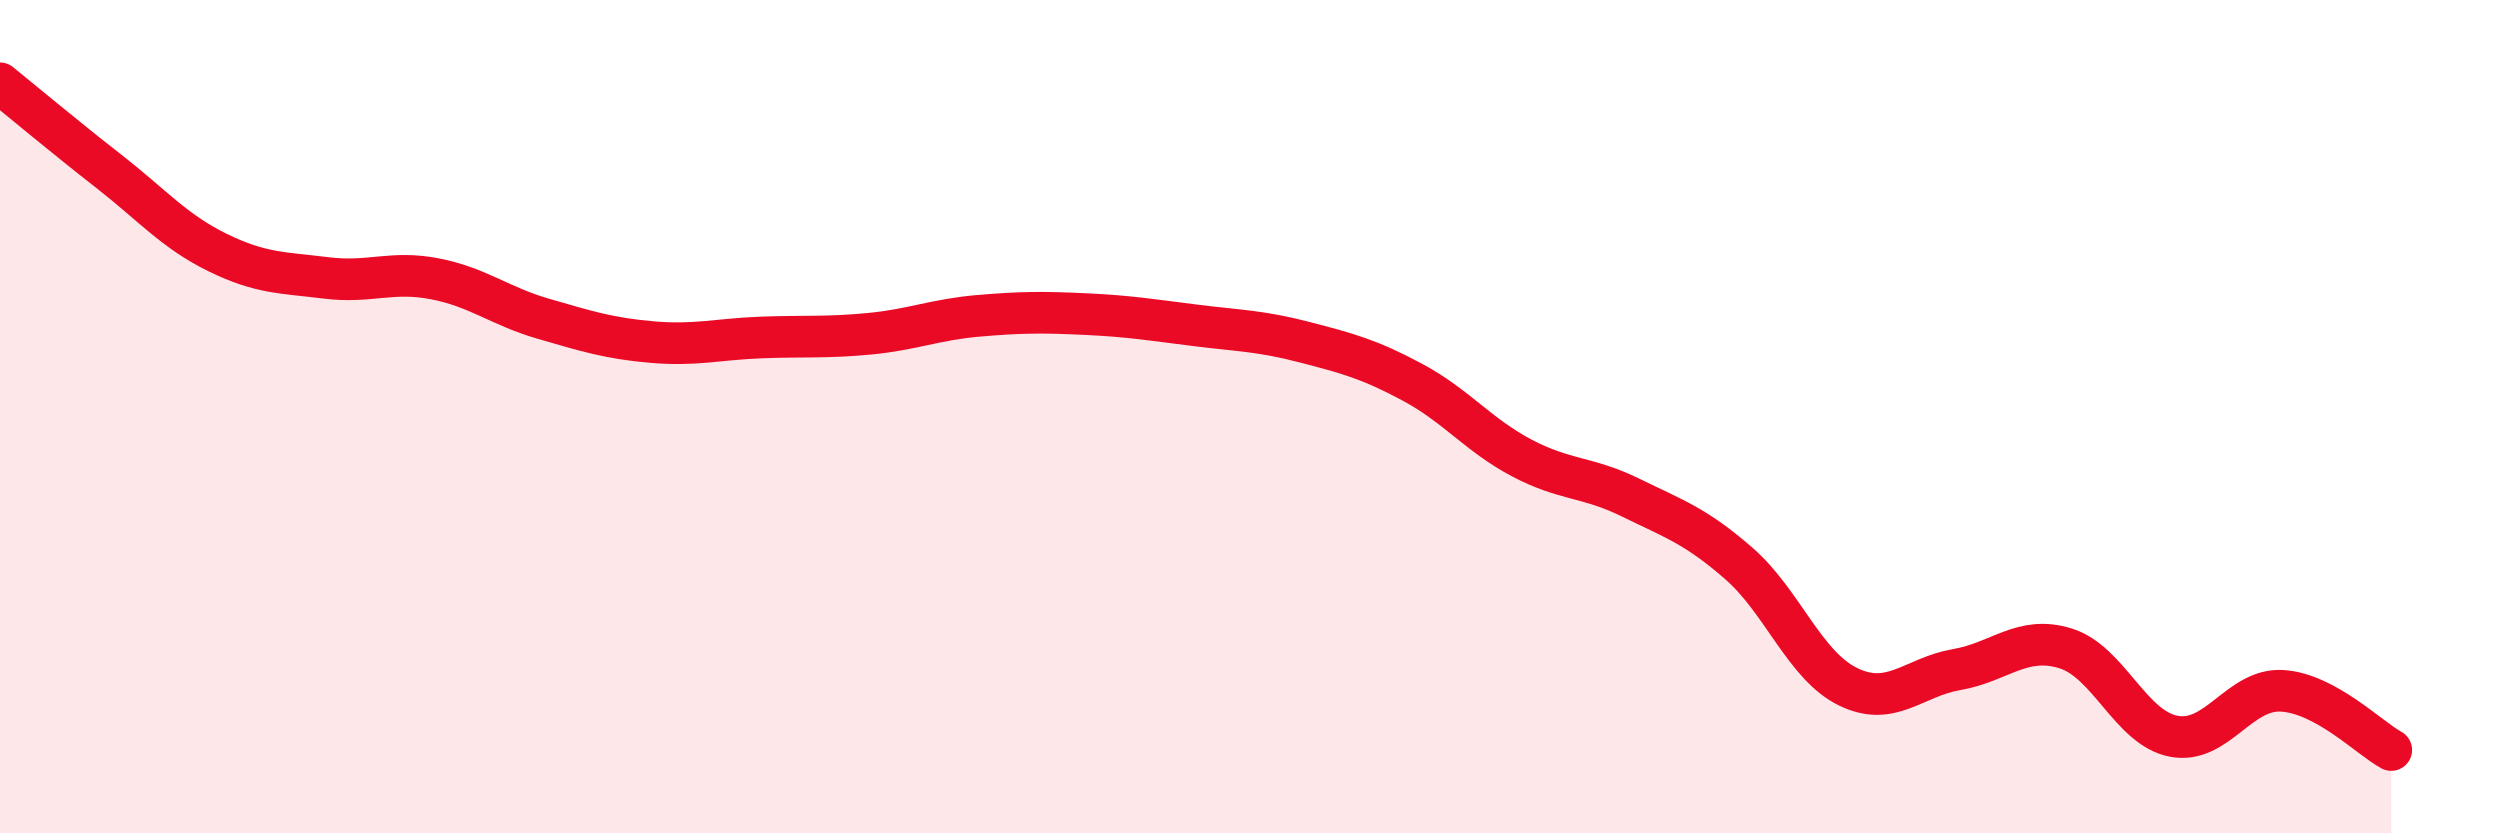
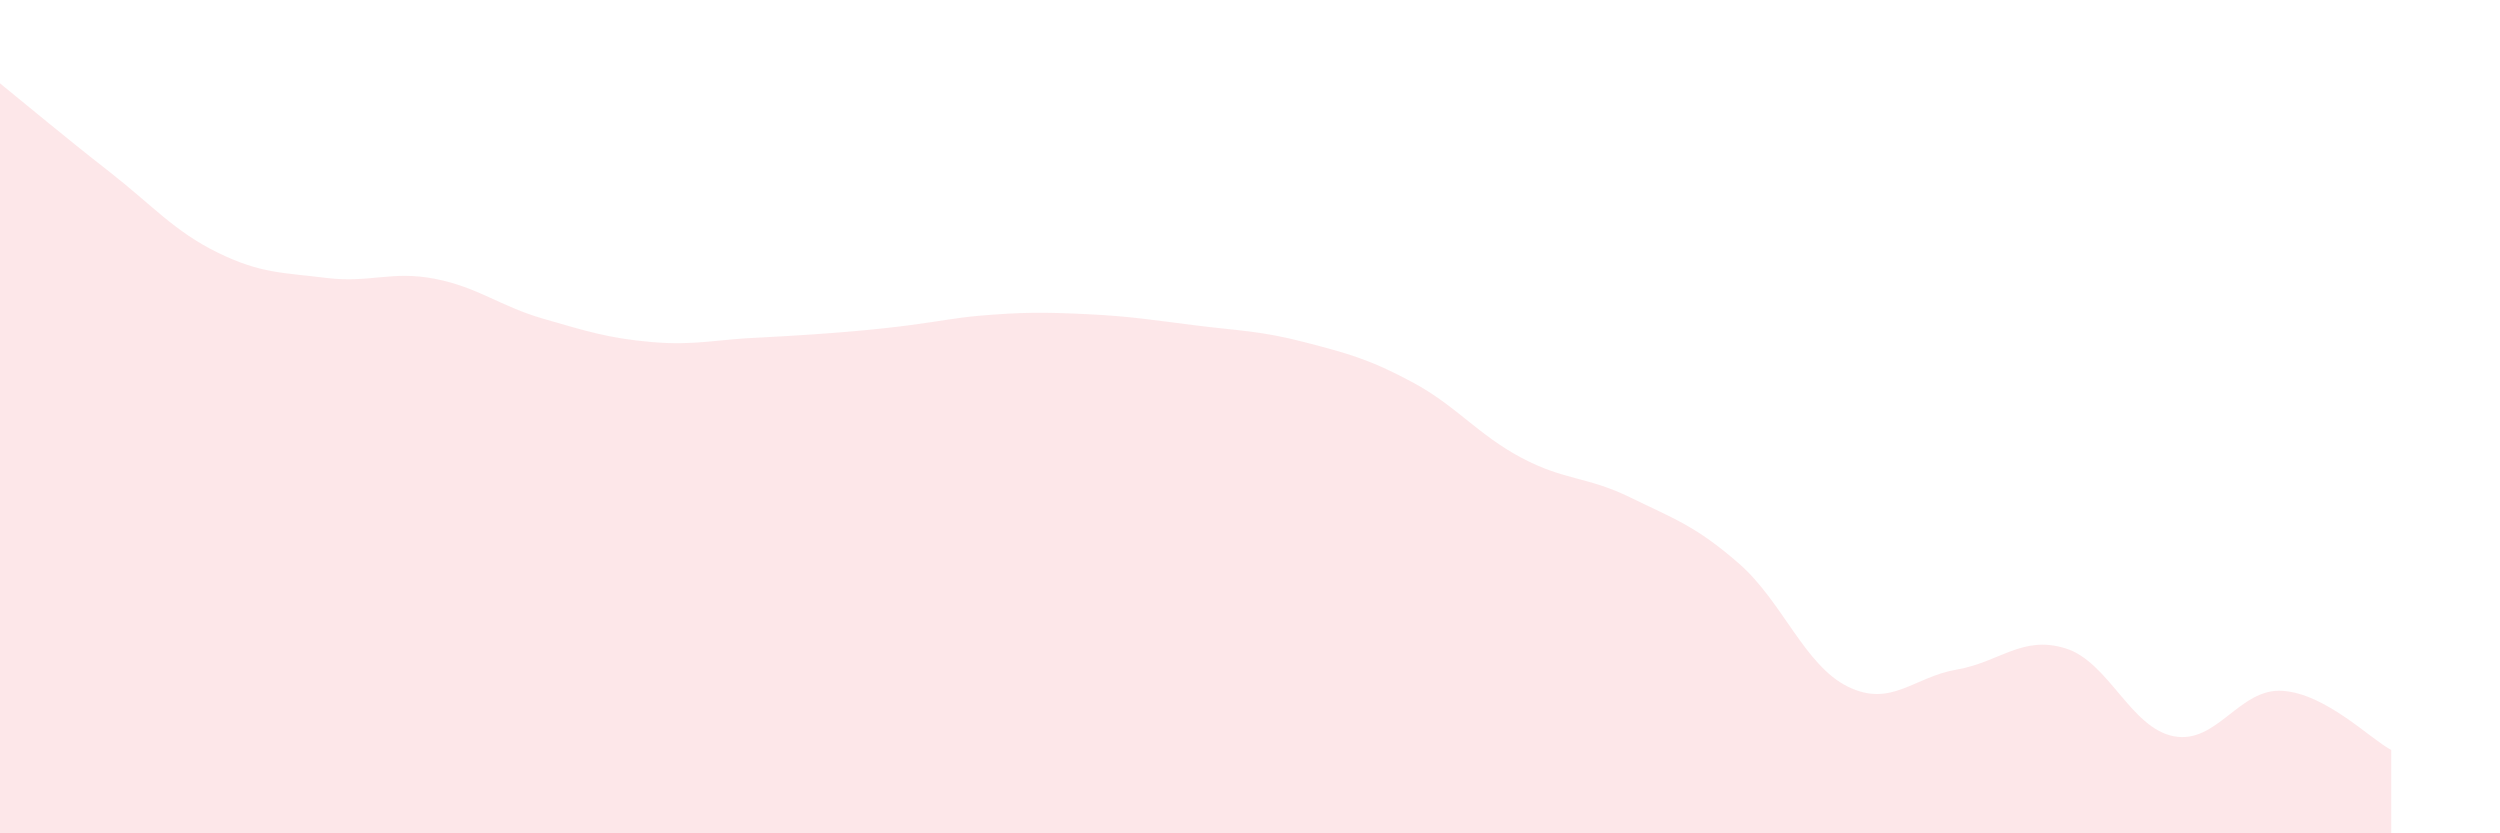
<svg xmlns="http://www.w3.org/2000/svg" width="60" height="20" viewBox="0 0 60 20">
-   <path d="M 0,2 C 0.52,2.42 1.57,3.3 2.61,4.11 C 3.65,4.92 4.18,5.55 5.22,6.06 C 6.26,6.57 6.79,6.54 7.83,6.67 C 8.87,6.8 9.39,6.49 10.43,6.69 C 11.47,6.89 12,7.35 13.04,7.65 C 14.08,7.95 14.61,8.12 15.65,8.21 C 16.69,8.3 17.22,8.14 18.26,8.1 C 19.3,8.06 19.83,8.11 20.87,8.01 C 21.91,7.91 22.44,7.67 23.48,7.58 C 24.52,7.49 25.05,7.49 26.09,7.54 C 27.13,7.59 27.66,7.68 28.7,7.81 C 29.74,7.94 30.26,7.94 31.3,8.21 C 32.34,8.48 32.87,8.62 33.91,9.18 C 34.95,9.74 35.48,10.44 36.52,10.99 C 37.56,11.54 38.09,11.43 39.13,11.94 C 40.17,12.45 40.7,12.62 41.74,13.53 C 42.78,14.44 43.31,15.97 44.35,16.48 C 45.39,16.99 45.92,16.25 46.96,16.07 C 48,15.89 48.53,15.24 49.57,15.56 C 50.61,15.88 51.13,17.47 52.17,17.67 C 53.21,17.87 53.74,16.51 54.78,16.58 C 55.82,16.65 56.87,17.72 57.39,18L57.39 20L0 20Z" fill="#EB0A25" opacity="0.1" stroke-linecap="round" stroke-linejoin="round" />
-   <path d="M 0,2 C 0.52,2.42 1.57,3.3 2.61,4.11 C 3.65,4.92 4.18,5.55 5.22,6.06 C 6.26,6.57 6.79,6.54 7.83,6.67 C 8.87,6.8 9.39,6.49 10.43,6.69 C 11.47,6.89 12,7.35 13.04,7.65 C 14.08,7.95 14.61,8.12 15.65,8.21 C 16.69,8.3 17.22,8.14 18.26,8.1 C 19.3,8.06 19.83,8.11 20.87,8.01 C 21.91,7.91 22.44,7.67 23.48,7.58 C 24.52,7.49 25.05,7.49 26.09,7.54 C 27.13,7.59 27.66,7.68 28.7,7.81 C 29.74,7.94 30.26,7.94 31.3,8.21 C 32.34,8.48 32.87,8.62 33.91,9.18 C 34.95,9.74 35.48,10.44 36.52,10.99 C 37.56,11.54 38.09,11.43 39.13,11.94 C 40.17,12.45 40.7,12.62 41.74,13.53 C 42.78,14.44 43.31,15.97 44.35,16.48 C 45.39,16.99 45.92,16.25 46.96,16.07 C 48,15.89 48.53,15.24 49.57,15.56 C 50.61,15.88 51.13,17.47 52.17,17.67 C 53.21,17.87 53.74,16.51 54.78,16.58 C 55.82,16.65 56.87,17.72 57.39,18" stroke="#EB0A25" stroke-width="1" fill="none" stroke-linecap="round" stroke-linejoin="round" />
+   <path d="M 0,2 C 0.52,2.42 1.57,3.3 2.61,4.11 C 3.65,4.92 4.18,5.55 5.22,6.06 C 6.26,6.57 6.79,6.54 7.83,6.67 C 8.87,6.8 9.39,6.49 10.43,6.69 C 11.47,6.89 12,7.35 13.04,7.65 C 14.08,7.95 14.61,8.12 15.65,8.21 C 16.69,8.3 17.22,8.14 18.26,8.1 C 21.91,7.91 22.44,7.67 23.48,7.58 C 24.52,7.49 25.05,7.49 26.09,7.54 C 27.13,7.59 27.66,7.68 28.7,7.81 C 29.74,7.94 30.26,7.94 31.3,8.21 C 32.34,8.48 32.87,8.62 33.91,9.18 C 34.95,9.74 35.48,10.44 36.52,10.99 C 37.56,11.54 38.09,11.43 39.13,11.94 C 40.17,12.45 40.7,12.62 41.74,13.53 C 42.78,14.44 43.31,15.97 44.35,16.48 C 45.39,16.99 45.92,16.25 46.96,16.07 C 48,15.89 48.53,15.24 49.57,15.56 C 50.61,15.88 51.13,17.47 52.17,17.67 C 53.21,17.87 53.74,16.51 54.78,16.58 C 55.82,16.65 56.87,17.72 57.39,18L57.39 20L0 20Z" fill="#EB0A25" opacity="0.1" stroke-linecap="round" stroke-linejoin="round" />
</svg>